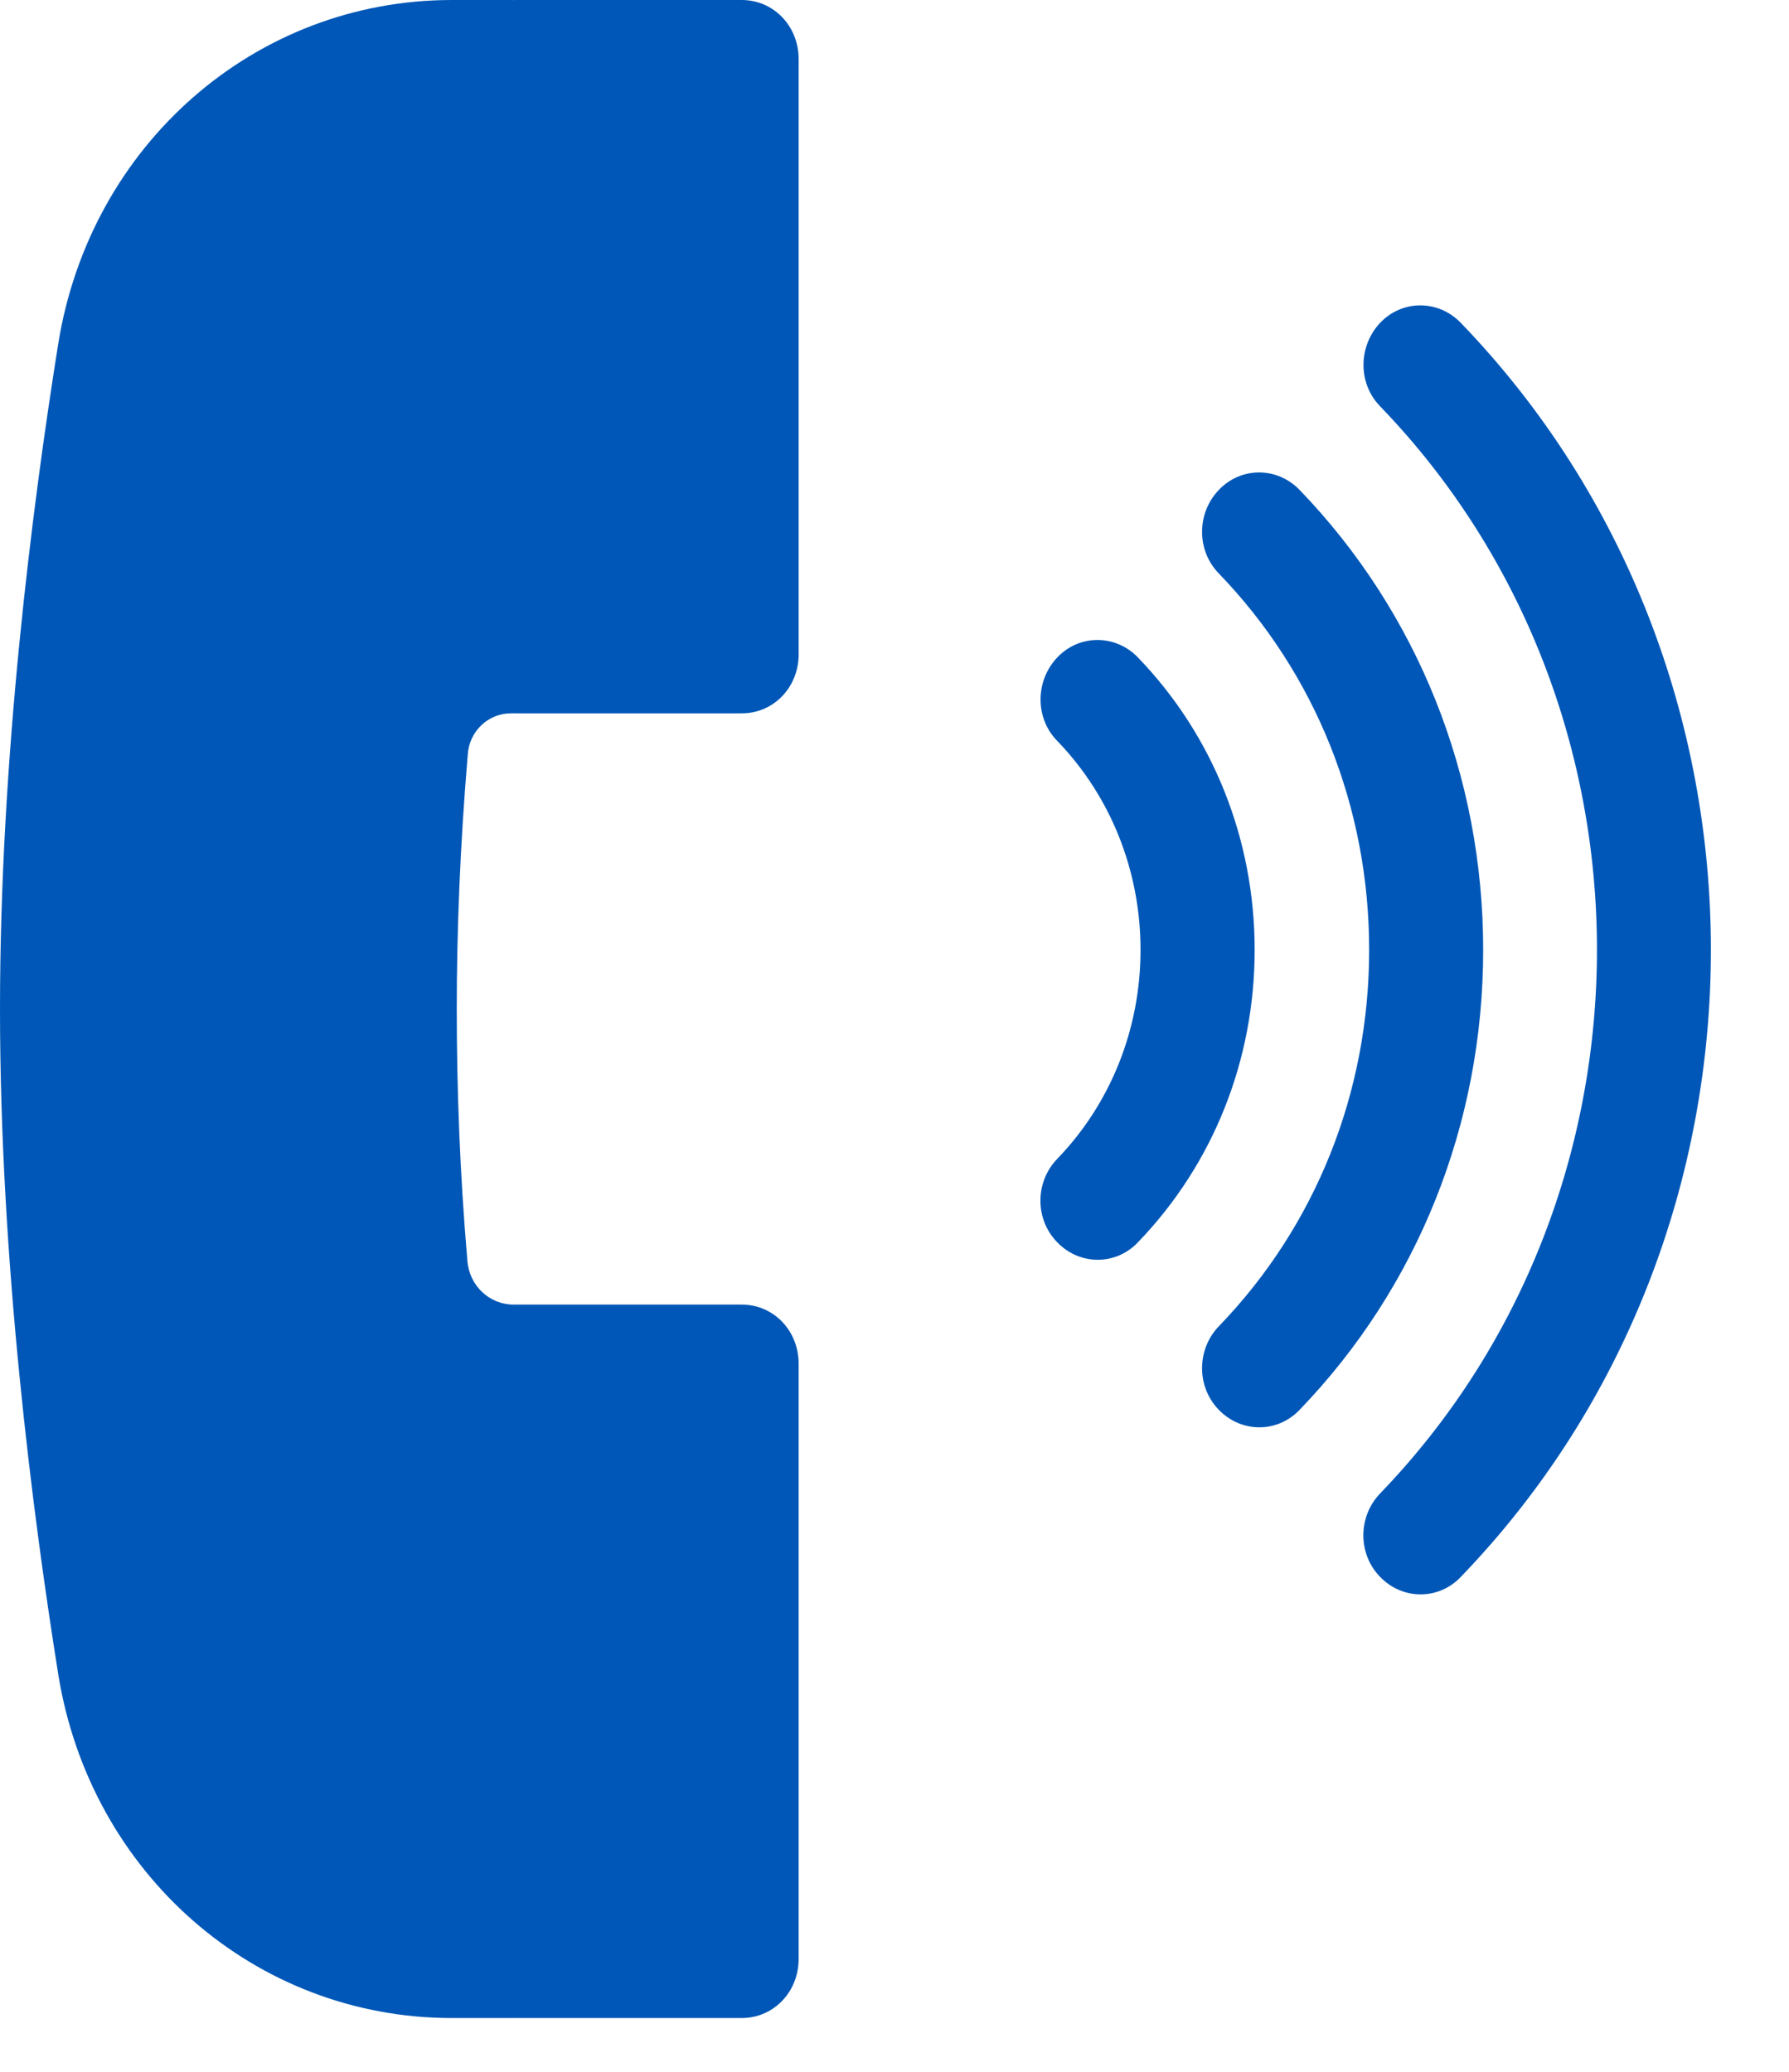
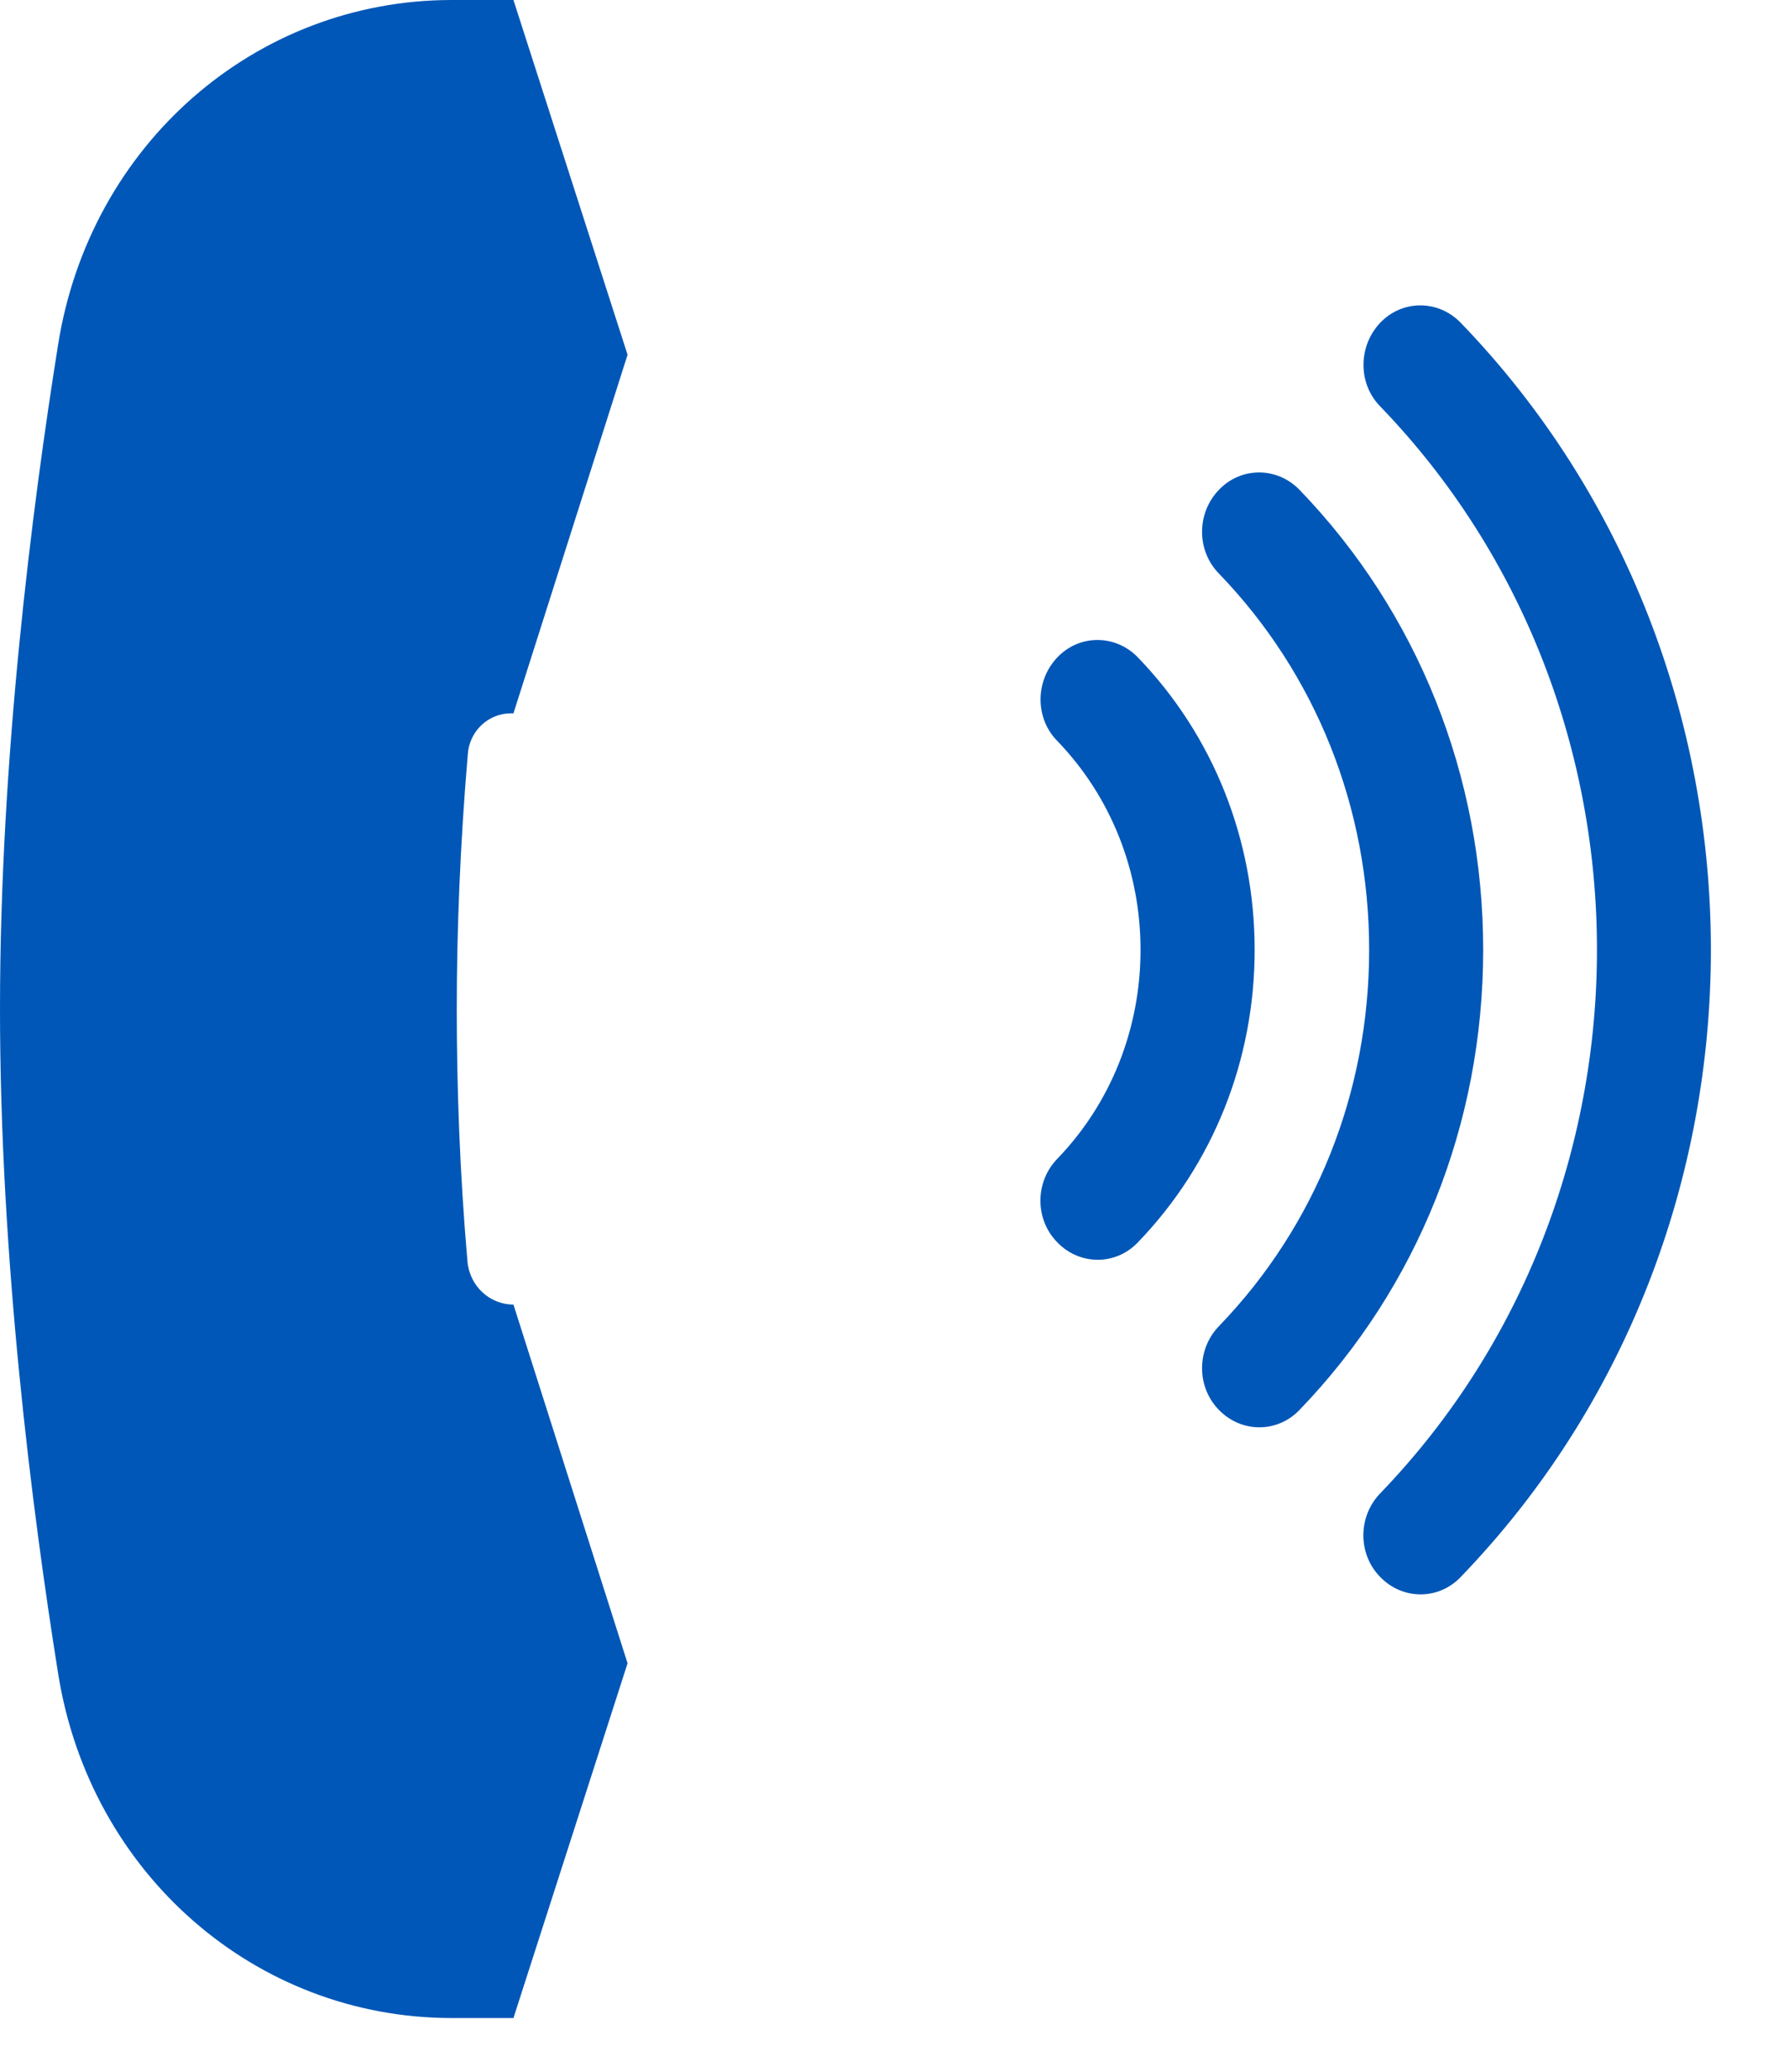
<svg xmlns="http://www.w3.org/2000/svg" width="19" height="22" viewBox="0 0 19 22" fill="none">
  <path d="M5.424 7.575L5.453 7.575L6.665 3.767L5.453 -5.14551e-09L4.798 -4.52806e-09C2.714 -2.56132e-09 0.957 1.532 0.618 3.654C0.339 5.399 7.61056e-09 8.065 1.01106e-08 10.714C1.26105e-08 13.364 0.339 16.03 0.618 17.775C0.957 19.897 2.714 21.429 4.798 21.429L5.453 21.429L6.665 17.662L5.453 13.853C5.198 13.853 4.984 13.652 4.964 13.389C4.883 12.451 4.851 11.556 4.851 10.714C4.851 9.873 4.887 8.969 4.968 8.011C4.984 7.764 5.186 7.575 5.424 7.575ZM15.514 3.428C15.276 3.181 14.892 3.181 14.658 3.428C14.424 3.675 14.42 4.072 14.658 4.315C17.728 7.496 17.728 12.673 14.658 15.858C14.42 16.105 14.42 16.503 14.658 16.745C14.896 16.992 15.28 16.992 15.514 16.745C19.056 13.075 19.056 7.098 15.514 3.428ZM13.802 5.202C13.563 4.955 13.18 4.955 12.945 5.202C12.707 5.449 12.707 5.847 12.945 6.09C13.975 7.157 14.541 8.576 14.541 10.086C14.541 11.597 13.975 13.016 12.945 14.083C12.707 14.33 12.707 14.728 12.945 14.971C13.184 15.218 13.567 15.218 13.802 14.971C15.058 13.669 15.752 11.932 15.752 10.086C15.752 8.241 15.058 6.504 13.802 5.202ZM12.085 6.981C11.847 6.734 11.463 6.734 11.229 6.981C10.994 7.228 10.99 7.626 11.229 7.868C11.798 8.458 12.113 9.249 12.113 10.086C12.113 10.924 11.798 11.715 11.229 12.305C10.99 12.552 10.99 12.949 11.229 13.192C11.467 13.439 11.851 13.439 12.085 13.192C12.885 12.363 13.325 11.258 13.325 10.086C13.325 8.915 12.885 7.81 12.085 6.981Z" fill="#0057B7" />
-   <path d="M7.877 13.853L5.453 13.853L5.453 21.429L7.877 21.429C8.216 21.429 8.482 21.152 8.482 20.801L8.482 14.481C8.482 14.13 8.216 13.853 7.877 13.853ZM7.877 -2.28688e-09L5.453 0L5.453 7.575L7.877 7.575C8.216 7.575 8.482 7.299 8.482 6.948L8.482 0.628C8.482 0.276 8.216 -2.60706e-09 7.877 -2.28688e-09Z" fill="#0057B7" />
</svg>